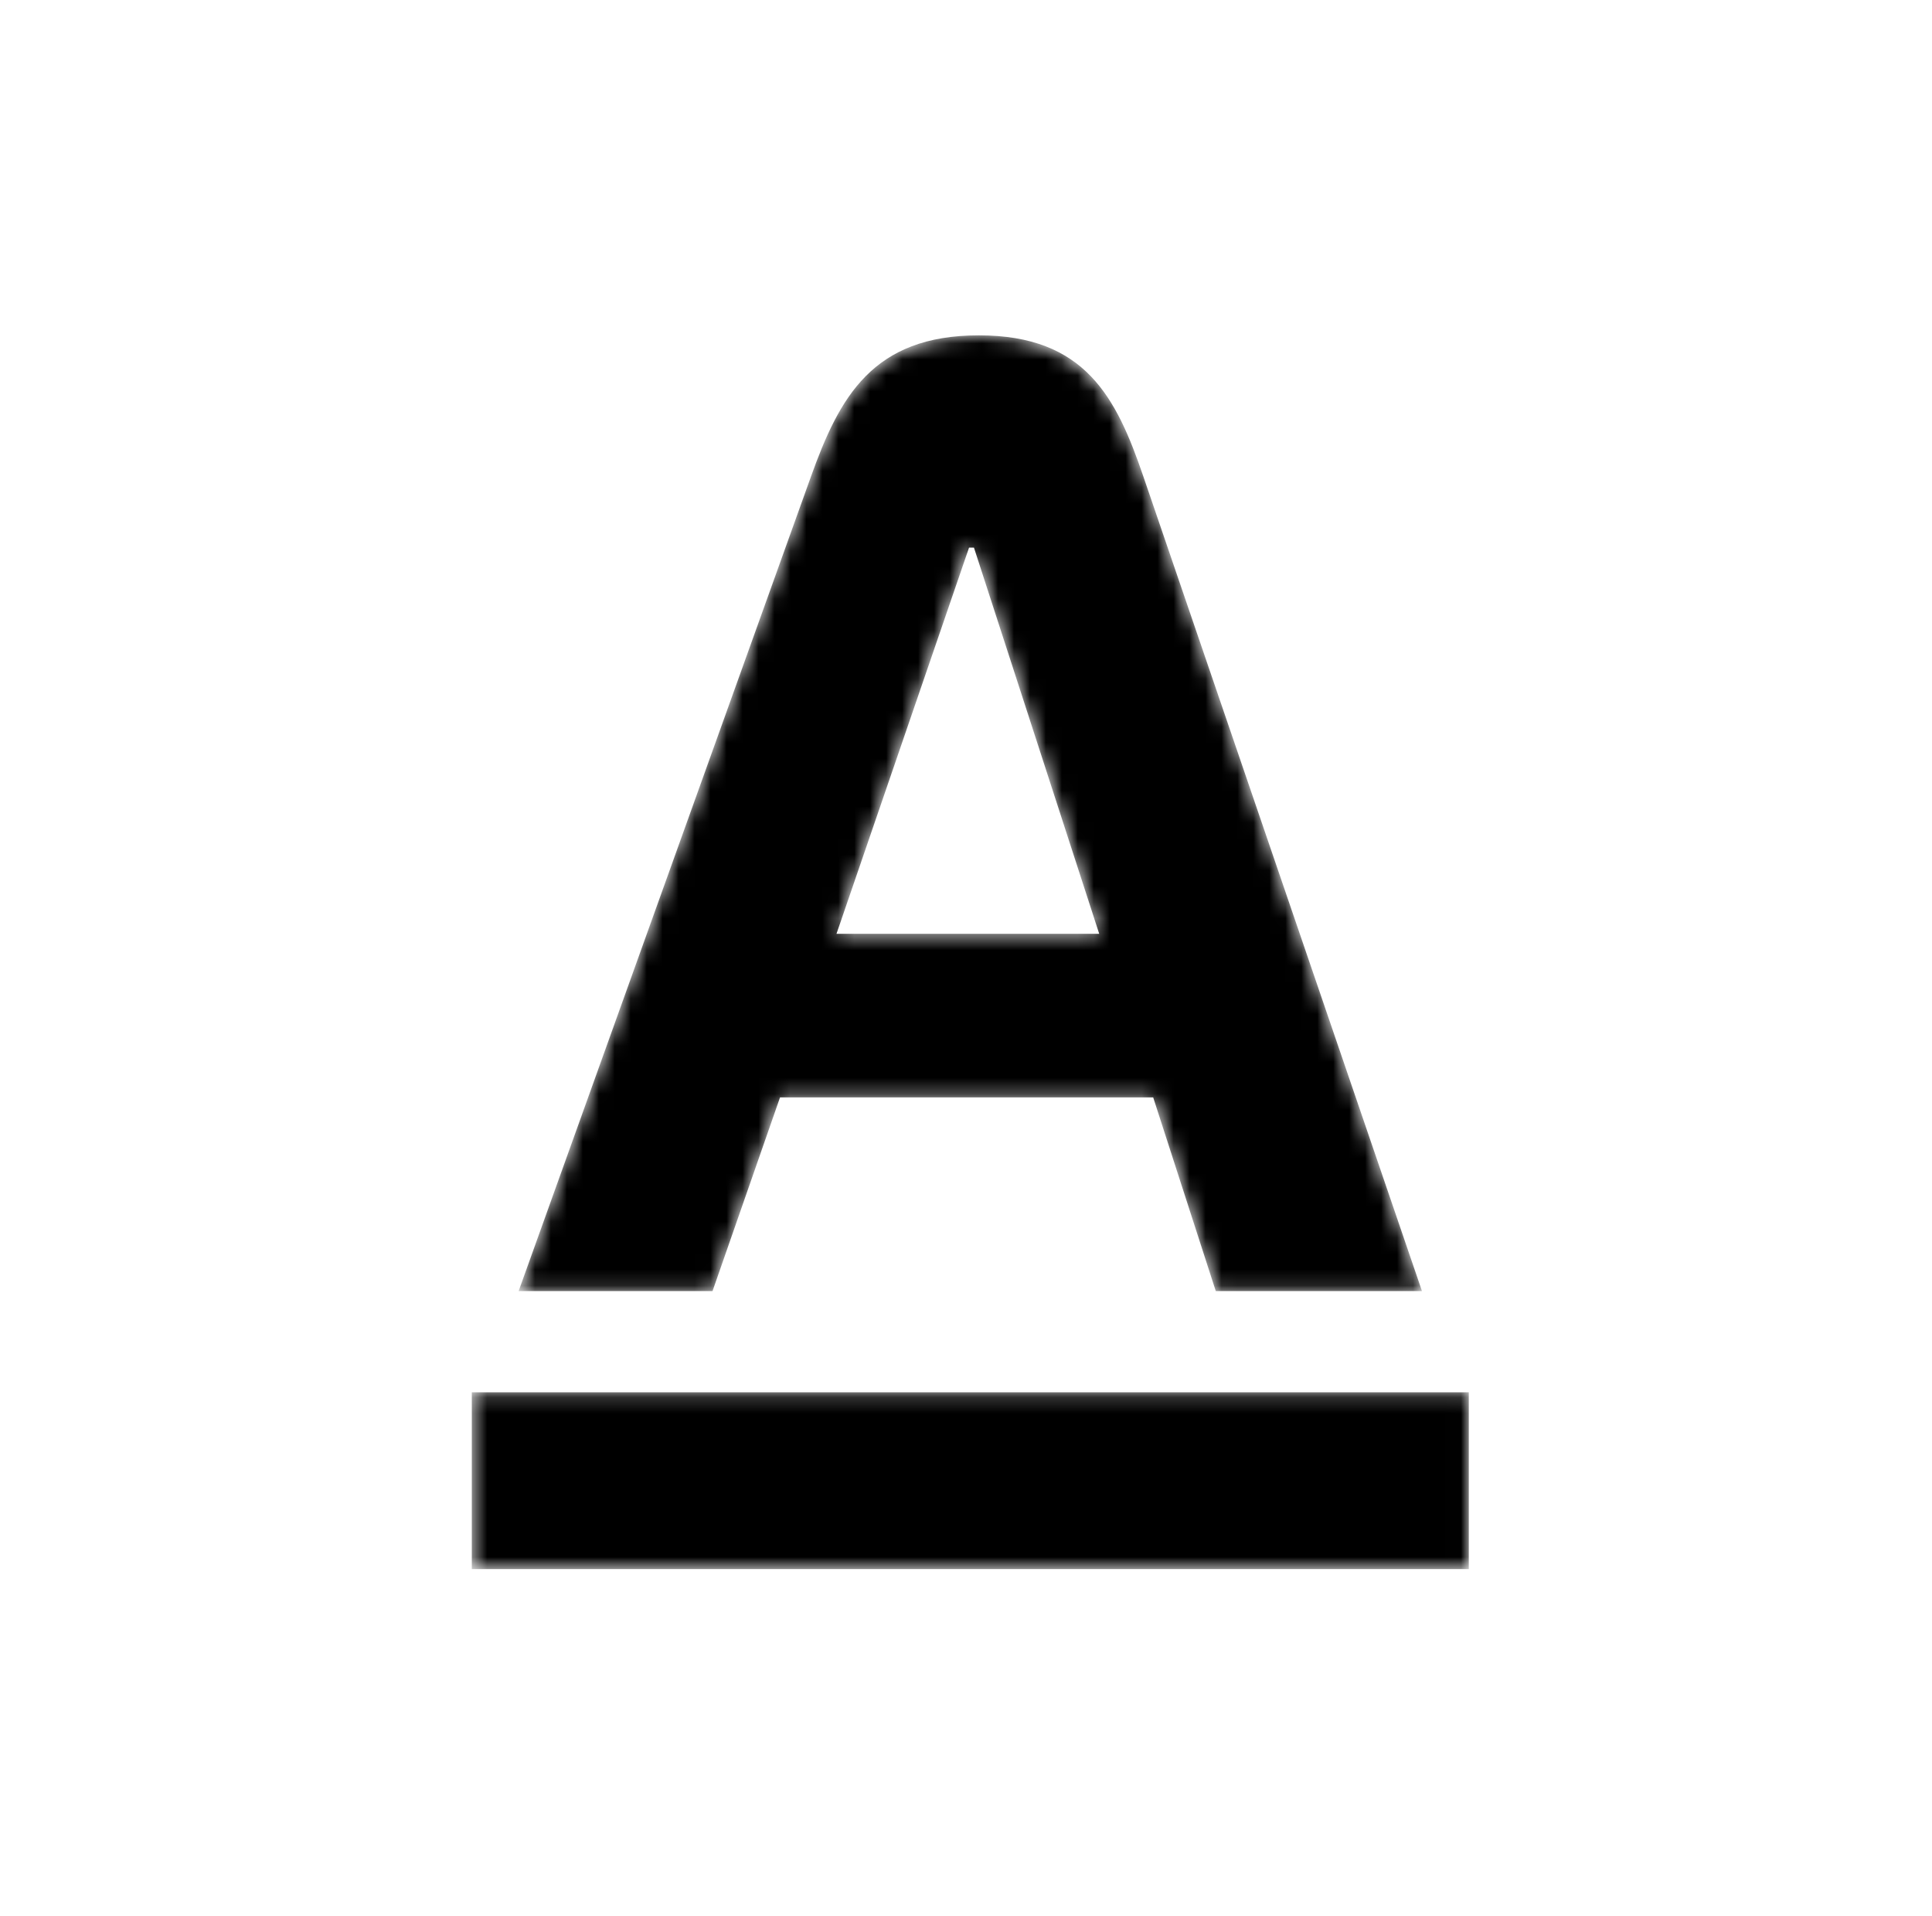
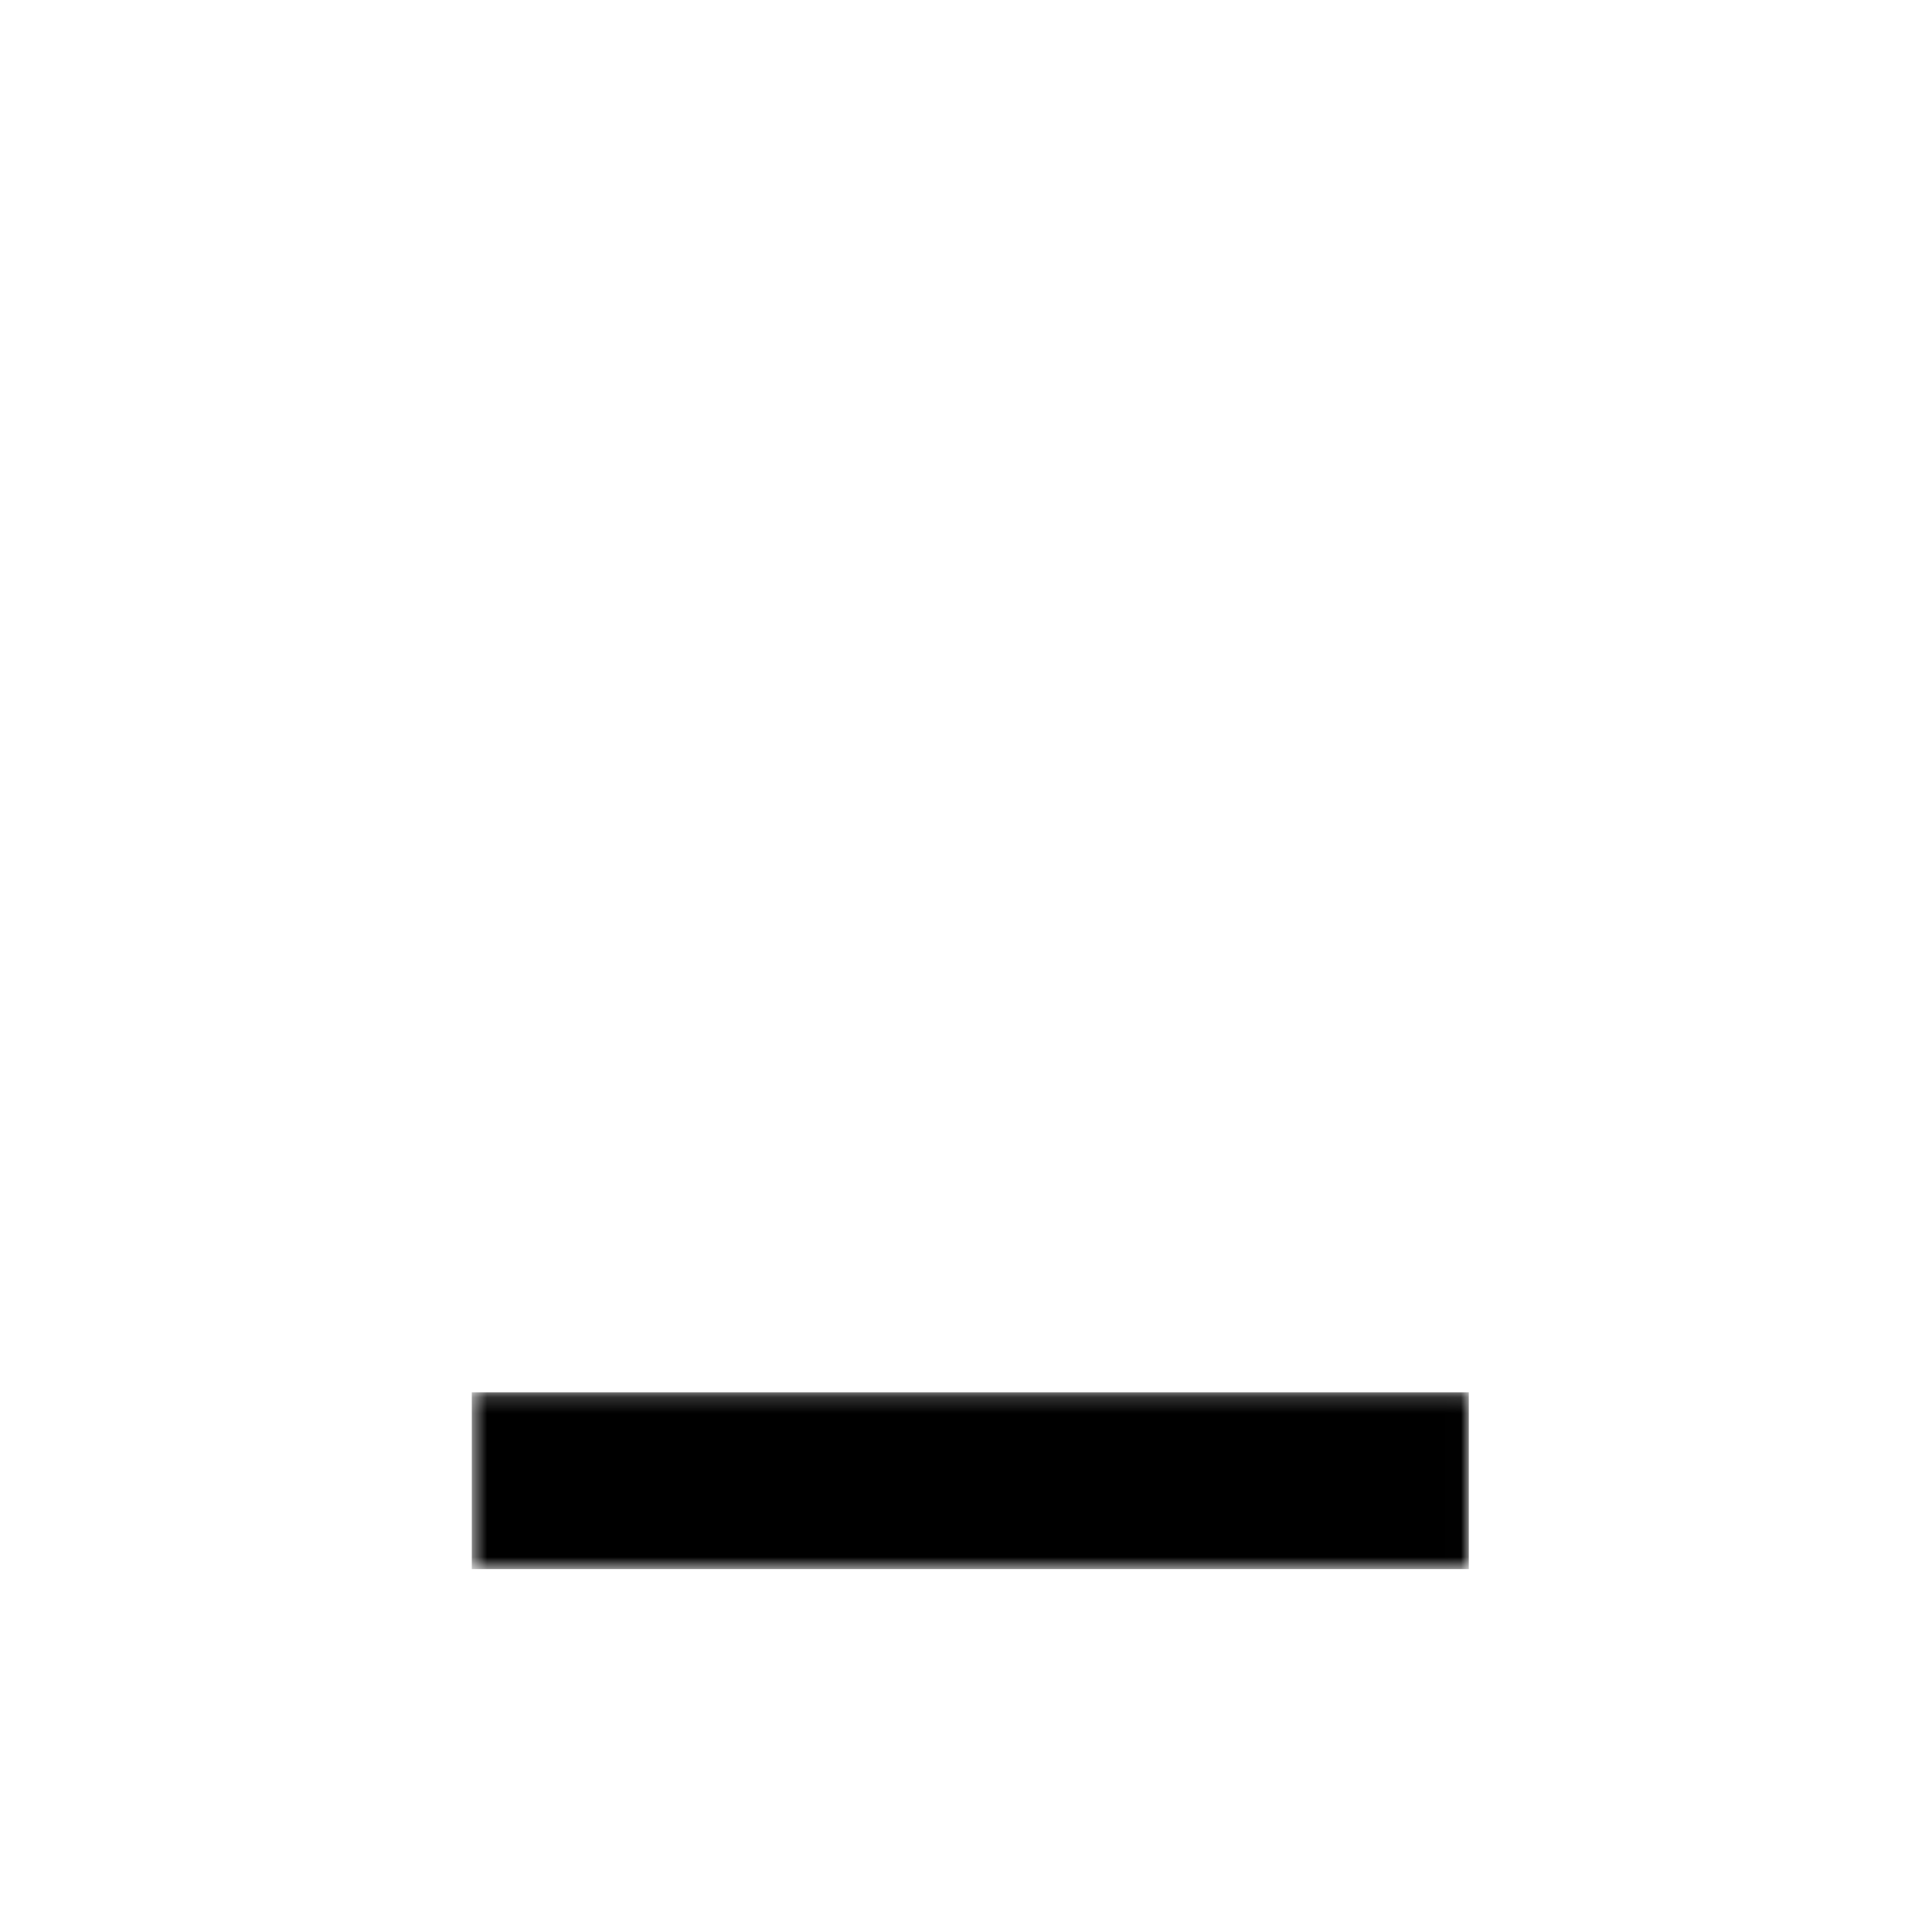
<svg xmlns="http://www.w3.org/2000/svg" width="121" height="120" viewBox="0 0 121 120" fill="none">
  <mask id="mask0_55_3106" style="mask-type:alpha" maskUnits="userSpaceOnUse" x="29" y="21" width="63" height="78">
    <path fill-rule="evenodd" clip-rule="evenodd" d="M29.549 98.26V87.189H91.991V98.26H29.549Z" fill="#6B6B6B" />
-     <path fill-rule="evenodd" clip-rule="evenodd" d="M52.389 58.476H68.842L60.998 34.293H60.69L52.389 58.476ZM71.605 29.829L89.058 80.85H76.143L72.223 68.721H48.853L44.625 80.852H32.48L50.795 29.829C52.57 24.881 54.642 21 61.307 21C67.971 21 69.918 24.897 71.605 29.829Z" fill="#6B6B6B" />
  </mask>
  <g mask="url(#mask0_55_3106)">
    <path fill-rule="evenodd" clip-rule="evenodd" d="M29.549 98.26V87.189H91.991V98.26H29.549Z" fill="#000000" />
    <path fill-rule="evenodd" clip-rule="evenodd" d="M52.389 58.476H68.842L60.998 34.293H60.69L52.389 58.476ZM71.605 29.829L89.058 80.85H76.143L72.223 68.721H48.853L44.625 80.852H32.48L50.795 29.829C52.57 24.881 54.642 21 61.307 21C67.971 21 69.918 24.897 71.605 29.829Z" fill="#000000" />
  </g>
</svg>